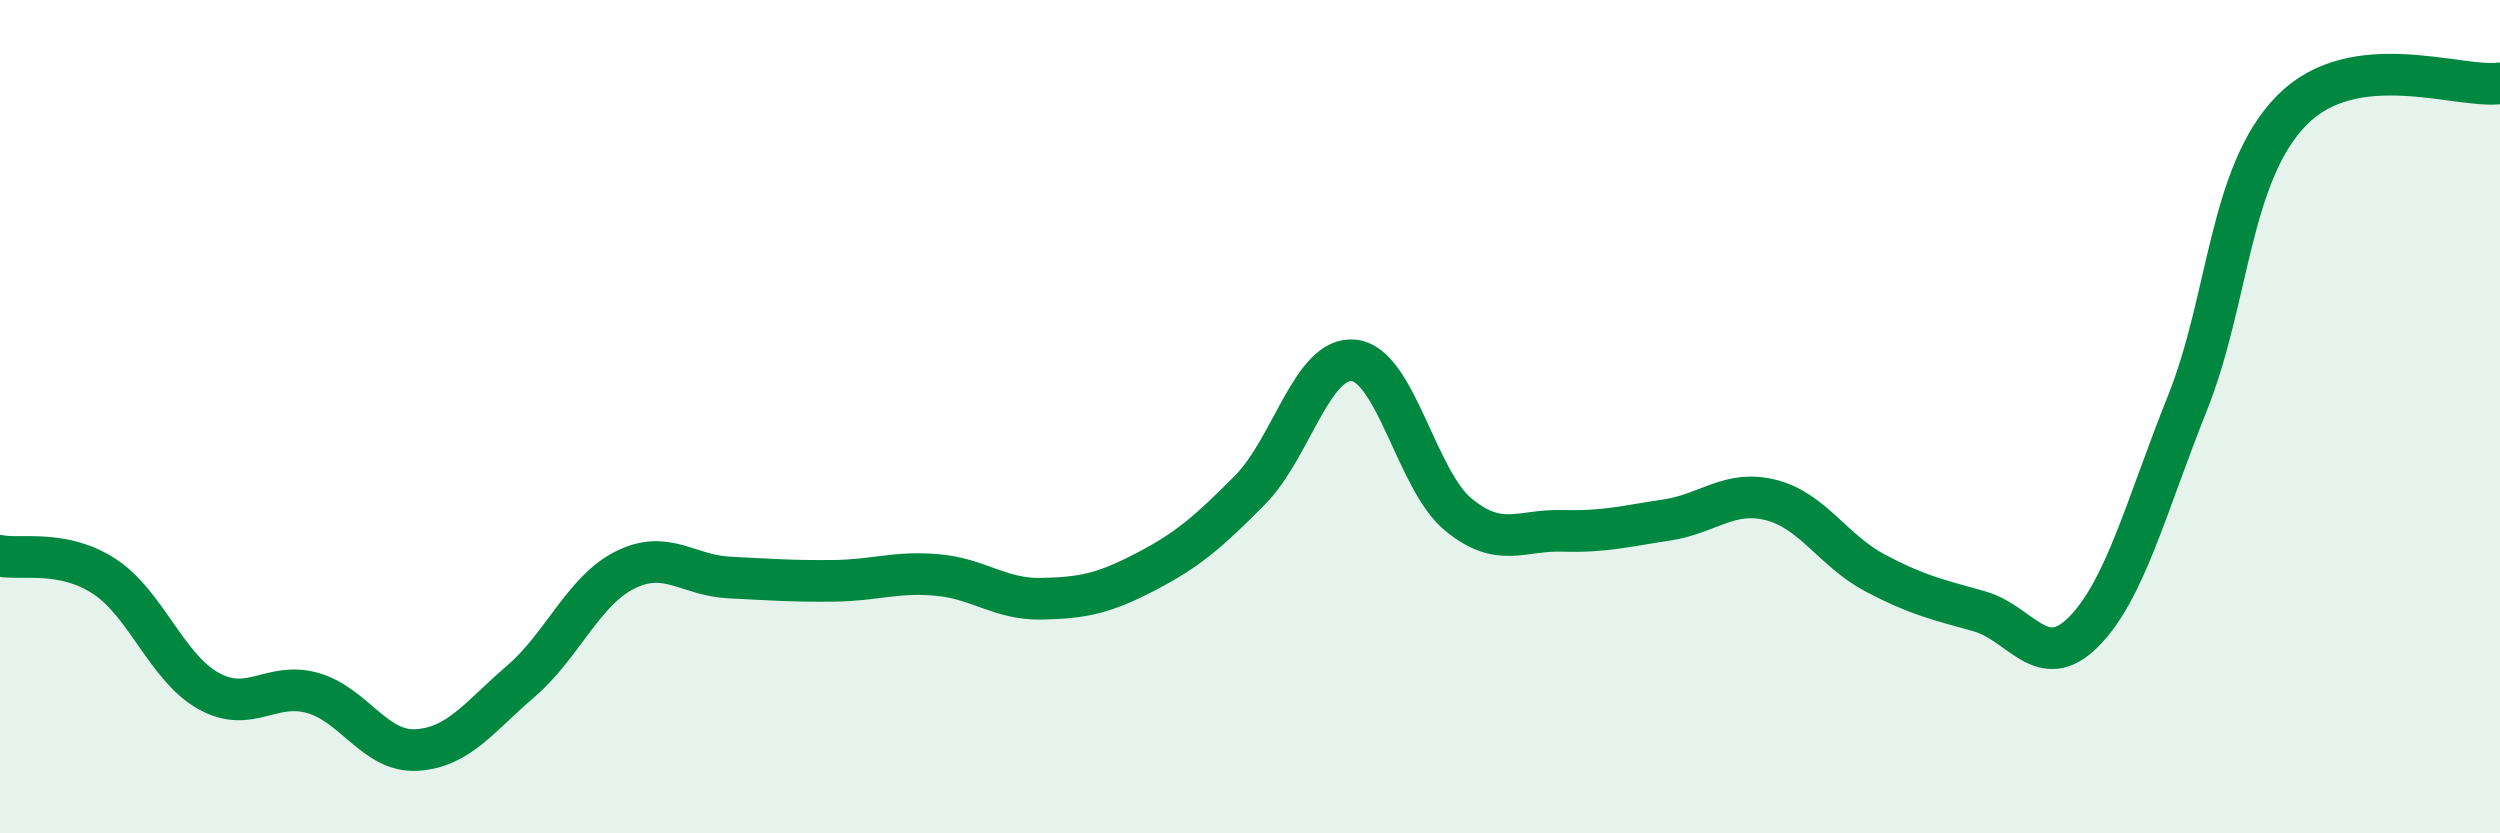
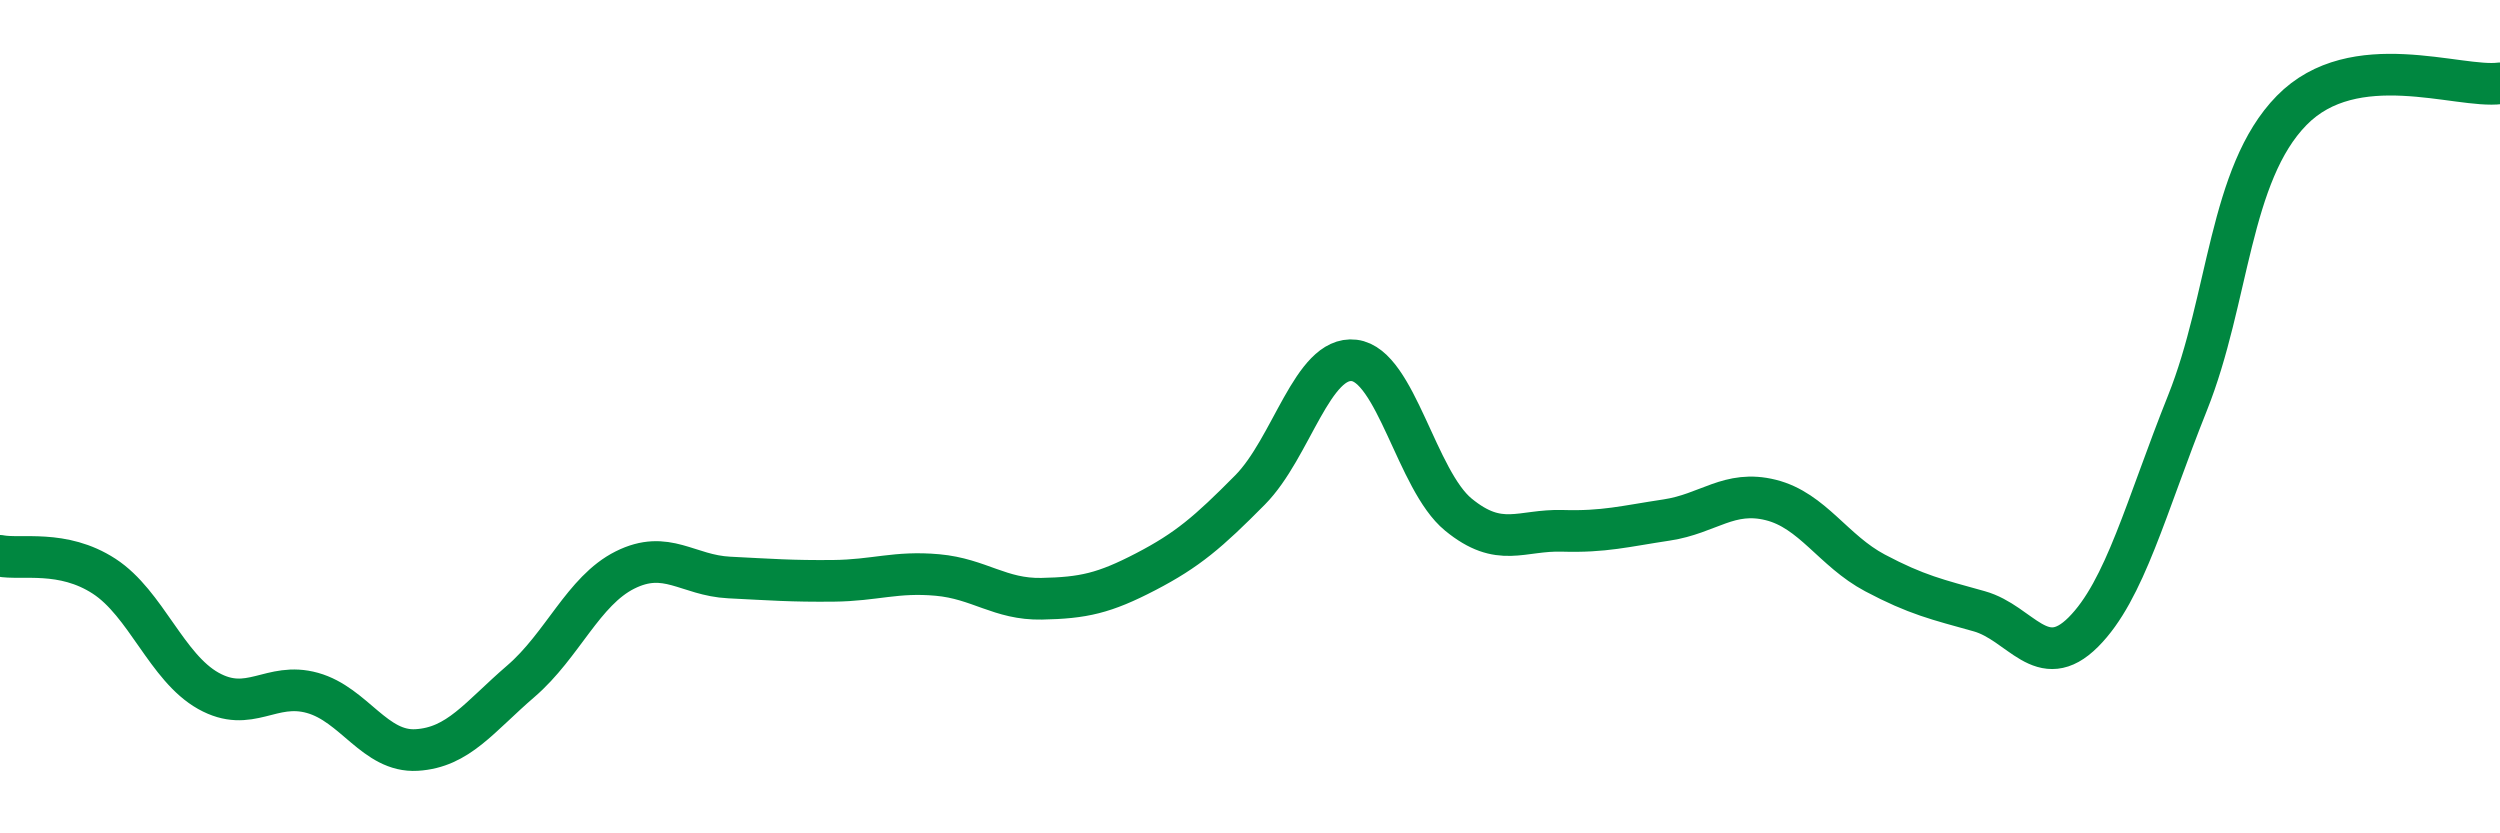
<svg xmlns="http://www.w3.org/2000/svg" width="60" height="20" viewBox="0 0 60 20">
-   <path d="M 0,13.34 C 0.5,13.44 1.5,13.18 2.5,13.83 C 3.5,14.48 4,16.02 5,16.58 C 6,17.14 6.5,16.35 7.5,16.63 C 8.5,16.91 9,18.06 10,18 C 11,17.94 11.5,17.21 12.5,16.35 C 13.5,15.49 14,14.18 15,13.68 C 16,13.18 16.5,13.81 17.5,13.86 C 18.5,13.91 19,13.95 20,13.94 C 21,13.93 21.5,13.71 22.5,13.8 C 23.5,13.89 24,14.39 25,14.37 C 26,14.35 26.5,14.24 27.5,13.72 C 28.5,13.2 29,12.77 30,11.76 C 31,10.75 31.5,8.53 32.5,8.65 C 33.5,8.77 34,11.53 35,12.35 C 36,13.17 36.5,12.71 37.5,12.74 C 38.5,12.77 39,12.63 40,12.48 C 41,12.33 41.5,11.75 42.5,12 C 43.5,12.25 44,13.22 45,13.75 C 46,14.28 46.5,14.39 47.5,14.67 C 48.5,14.95 49,16.17 50,15.17 C 51,14.17 51.5,12.17 52.5,9.67 C 53.5,7.17 53.5,4.18 55,2.65 C 56.5,1.12 59,2.13 60,2L60 20L0 20Z" fill="#008740" opacity="0.1" stroke-linecap="round" stroke-linejoin="round" />
  <path d="M 0,13.34 C 0.5,13.44 1.5,13.18 2.5,13.83 C 3.5,14.48 4,16.02 5,16.58 C 6,17.14 6.5,16.35 7.5,16.63 C 8.5,16.91 9,18.06 10,18 C 11,17.94 11.5,17.21 12.5,16.35 C 13.5,15.49 14,14.18 15,13.68 C 16,13.18 16.5,13.81 17.5,13.86 C 18.5,13.91 19,13.95 20,13.94 C 21,13.93 21.5,13.71 22.5,13.8 C 23.5,13.89 24,14.39 25,14.37 C 26,14.35 26.5,14.24 27.5,13.72 C 28.5,13.2 29,12.77 30,11.76 C 31,10.75 31.5,8.53 32.5,8.65 C 33.5,8.77 34,11.53 35,12.35 C 36,13.17 36.5,12.71 37.5,12.74 C 38.5,12.77 39,12.63 40,12.48 C 41,12.33 41.5,11.75 42.5,12 C 43.5,12.25 44,13.22 45,13.75 C 46,14.28 46.5,14.39 47.5,14.67 C 48.5,14.95 49,16.17 50,15.17 C 51,14.17 51.5,12.17 52.5,9.67 C 53.5,7.17 53.5,4.18 55,2.65 C 56.5,1.12 59,2.13 60,2" stroke="#008740" stroke-width="1" fill="none" stroke-linecap="round" stroke-linejoin="round" />
</svg>